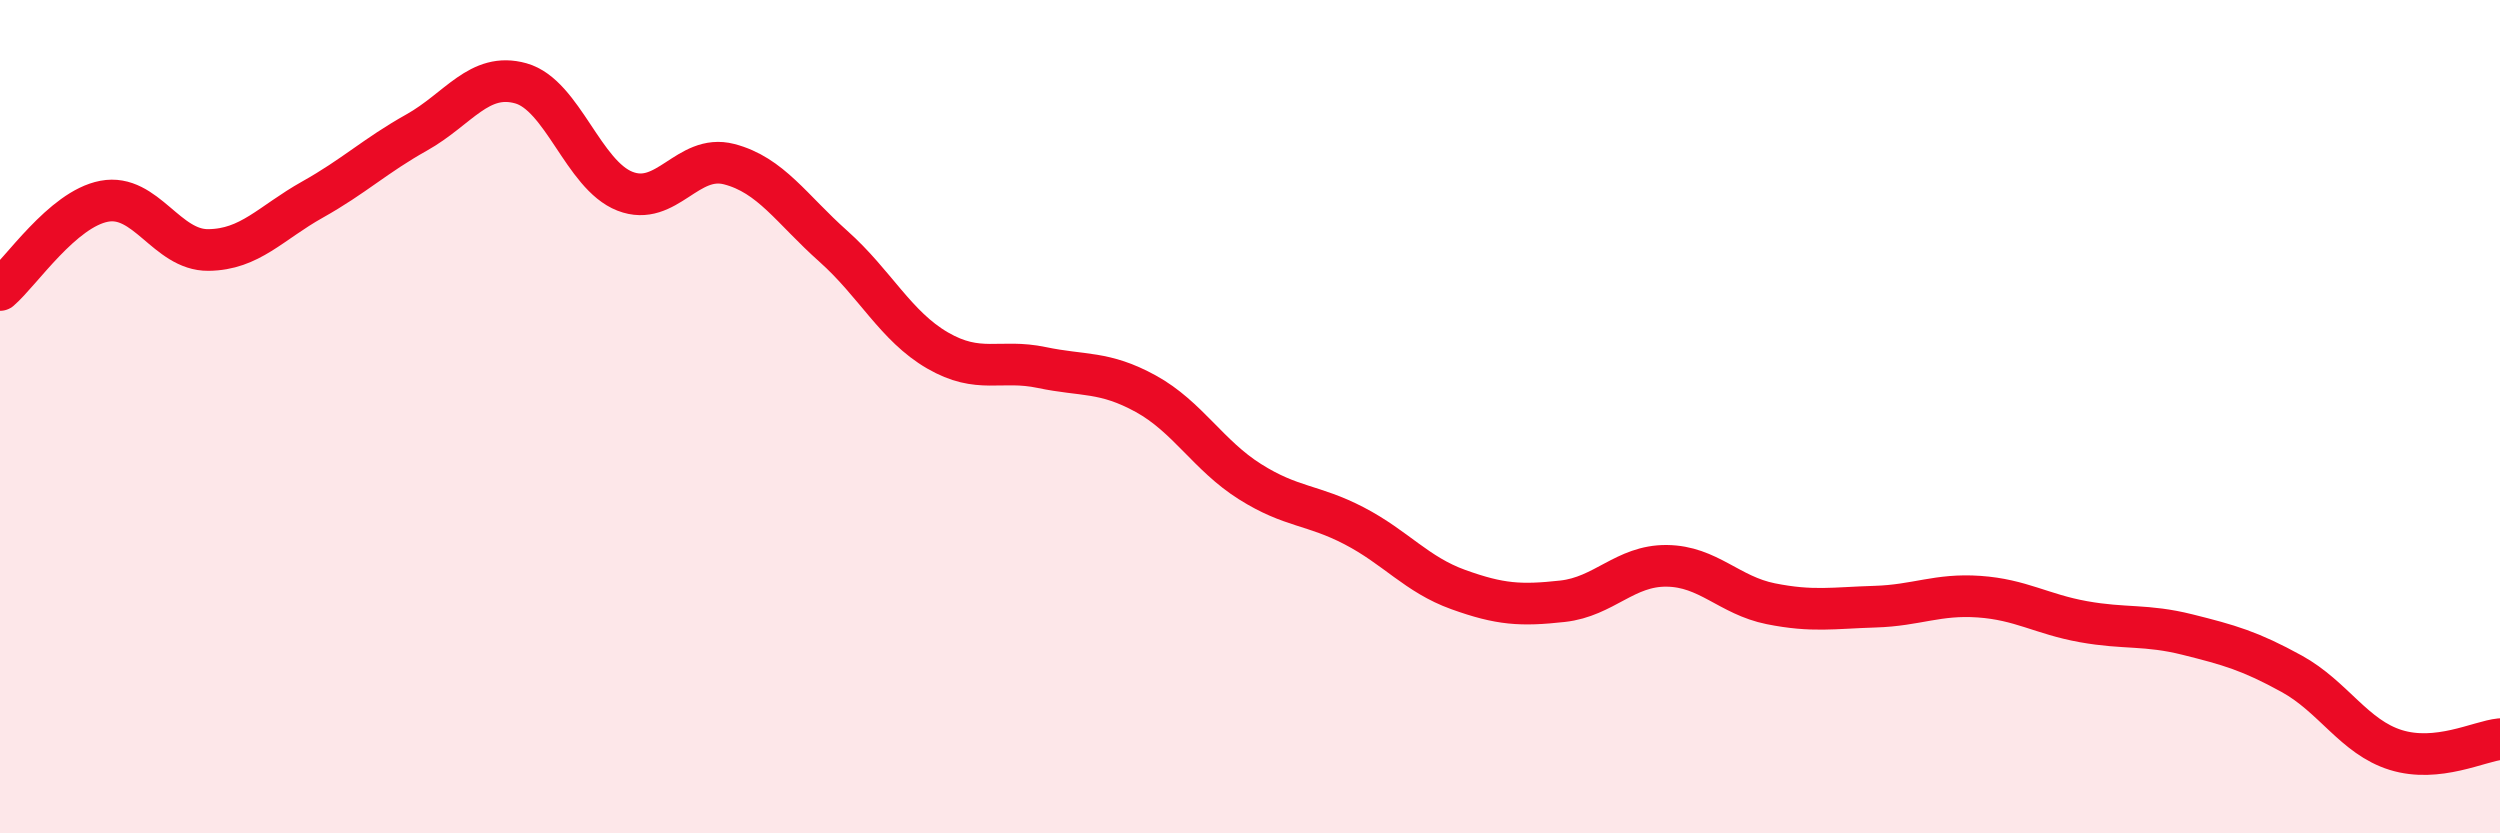
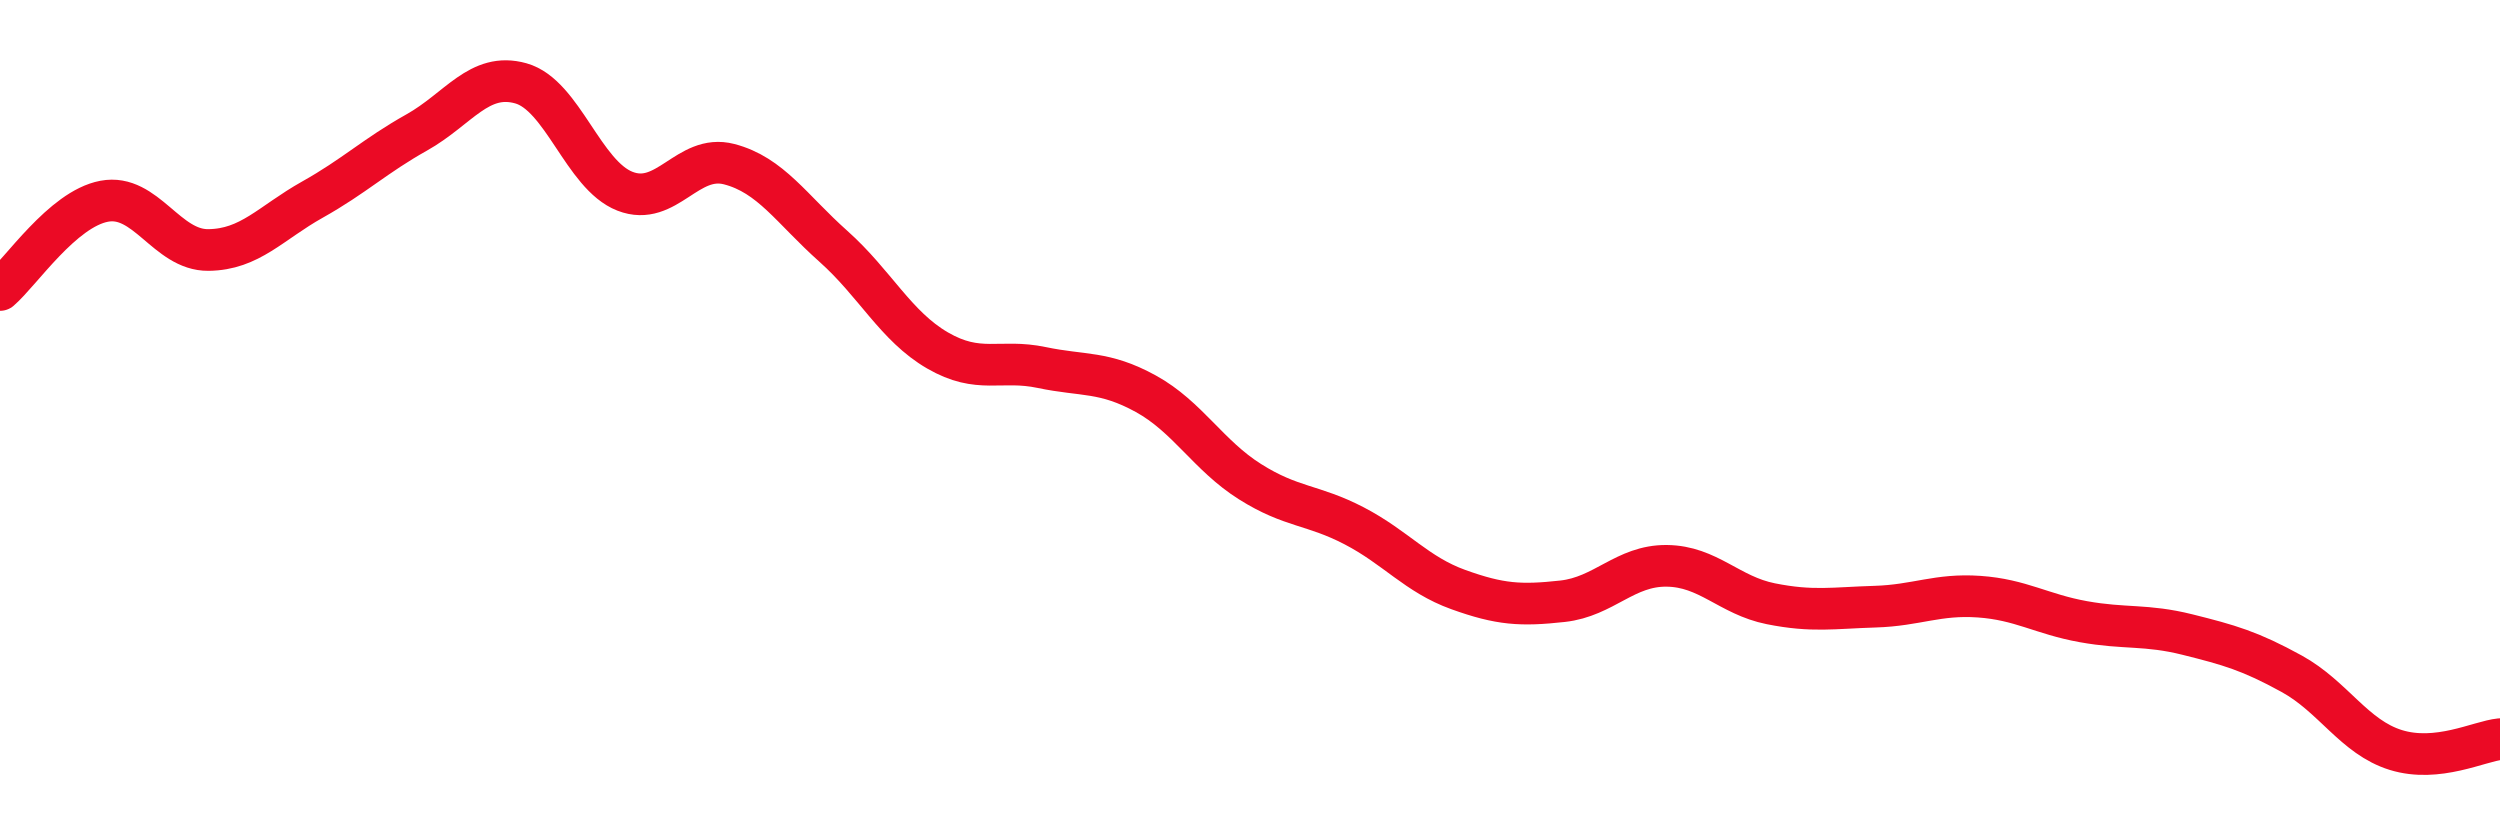
<svg xmlns="http://www.w3.org/2000/svg" width="60" height="20" viewBox="0 0 60 20">
-   <path d="M 0,6.96 C 0.5,6.53 1.5,5.02 2.5,4.83 C 3.5,4.64 4,6.01 5,6 C 6,5.99 6.5,5.35 7.5,4.79 C 8.5,4.23 9,3.74 10,3.18 C 11,2.62 11.5,1.72 12.5,2 C 13.5,2.28 14,4.2 15,4.59 C 16,4.98 16.5,3.68 17.5,3.94 C 18.5,4.2 19,5.02 20,5.91 C 21,6.8 21.5,7.83 22.5,8.41 C 23.5,8.99 24,8.61 25,8.82 C 26,9.03 26.5,8.9 27.5,9.45 C 28.5,10 29,10.93 30,11.56 C 31,12.19 31.5,12.1 32.5,12.62 C 33.5,13.14 34,13.79 35,14.15 C 36,14.51 36.5,14.54 37.5,14.43 C 38.5,14.32 39,13.57 40,13.58 C 41,13.59 41.5,14.29 42.5,14.49 C 43.5,14.69 44,14.59 45,14.56 C 46,14.53 46.5,14.25 47.5,14.32 C 48.5,14.39 49,14.74 50,14.92 C 51,15.1 51.5,14.98 52.5,15.23 C 53.5,15.48 54,15.62 55,16.17 C 56,16.72 56.5,17.69 57.5,18 C 58.5,18.31 59.5,17.79 60,17.74L60 20L0 20Z" fill="#EB0A25" opacity="0.1" stroke-linecap="round" stroke-linejoin="round" />
  <path d="M 0,6.96 C 0.5,6.53 1.5,5.02 2.5,4.83 C 3.5,4.64 4,6.01 5,6 C 6,5.99 6.5,5.35 7.5,4.79 C 8.5,4.23 9,3.74 10,3.18 C 11,2.62 11.5,1.72 12.5,2 C 13.5,2.28 14,4.2 15,4.59 C 16,4.98 16.5,3.68 17.5,3.94 C 18.5,4.2 19,5.02 20,5.91 C 21,6.8 21.5,7.83 22.5,8.41 C 23.5,8.99 24,8.61 25,8.82 C 26,9.03 26.5,8.9 27.5,9.45 C 28.5,10 29,10.93 30,11.56 C 31,12.19 31.5,12.1 32.5,12.62 C 33.5,13.14 34,13.79 35,14.15 C 36,14.51 36.5,14.54 37.5,14.43 C 38.5,14.32 39,13.57 40,13.58 C 41,13.59 41.5,14.29 42.5,14.49 C 43.5,14.69 44,14.59 45,14.56 C 46,14.53 46.5,14.25 47.5,14.32 C 48.5,14.39 49,14.74 50,14.92 C 51,15.1 51.5,14.98 52.5,15.23 C 53.5,15.48 54,15.62 55,16.17 C 56,16.72 56.5,17.69 57.5,18 C 58.5,18.31 59.5,17.79 60,17.74" stroke="#EB0A25" stroke-width="1" fill="none" stroke-linecap="round" stroke-linejoin="round" />
</svg>